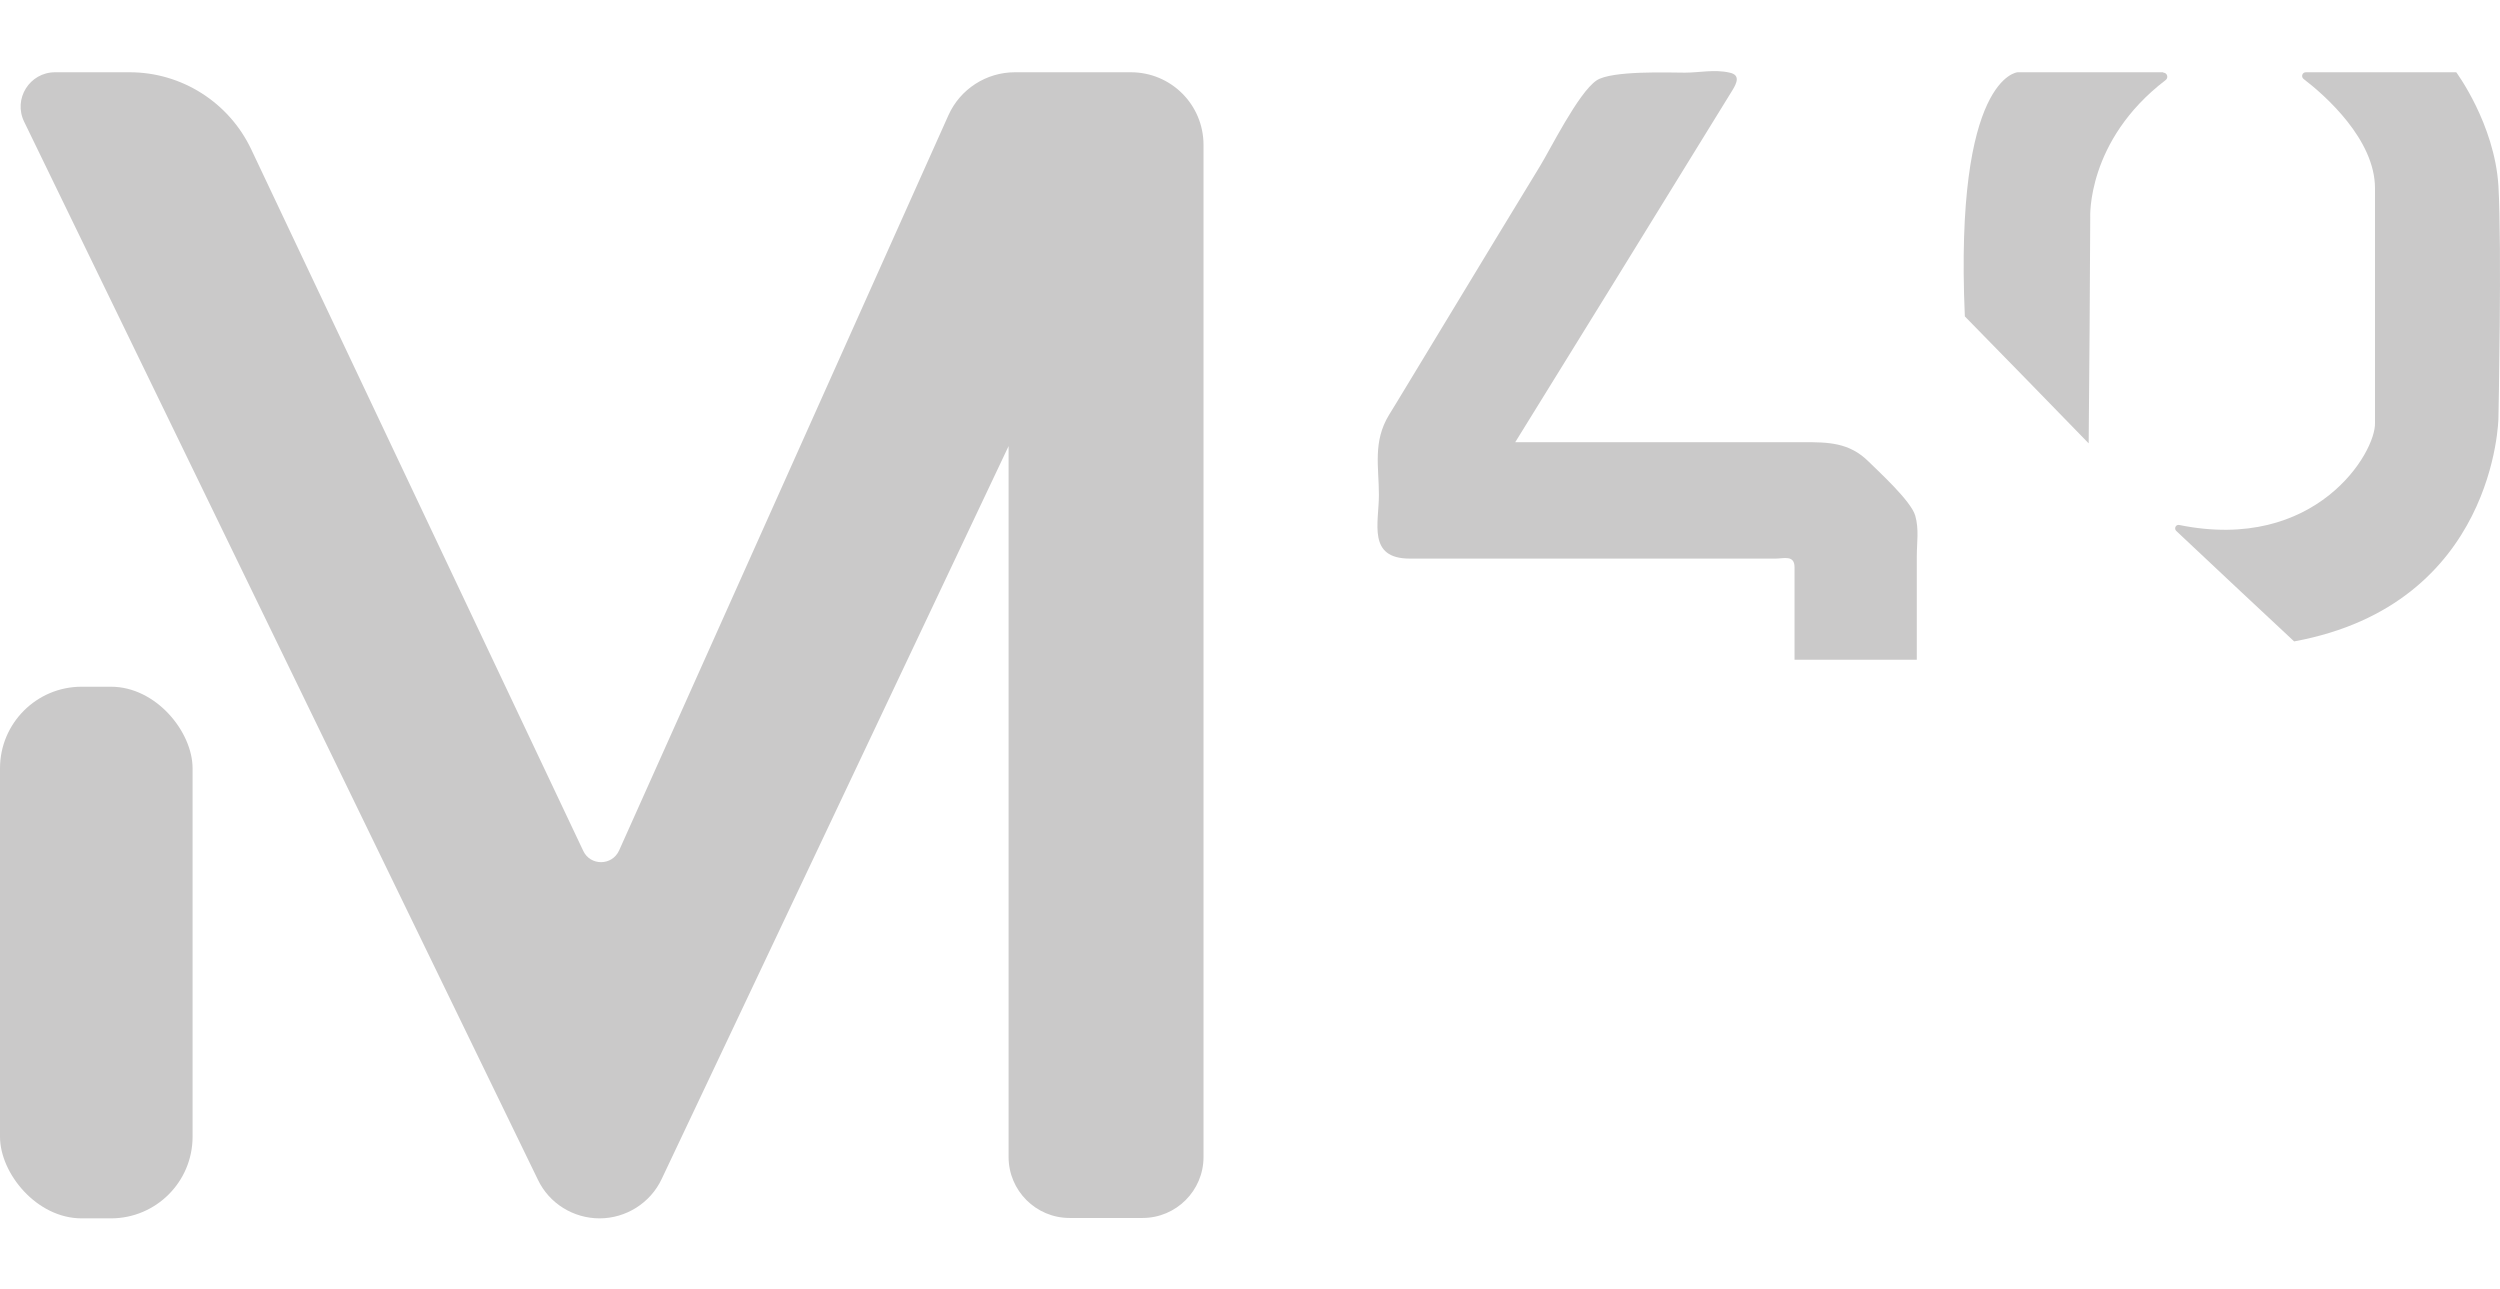
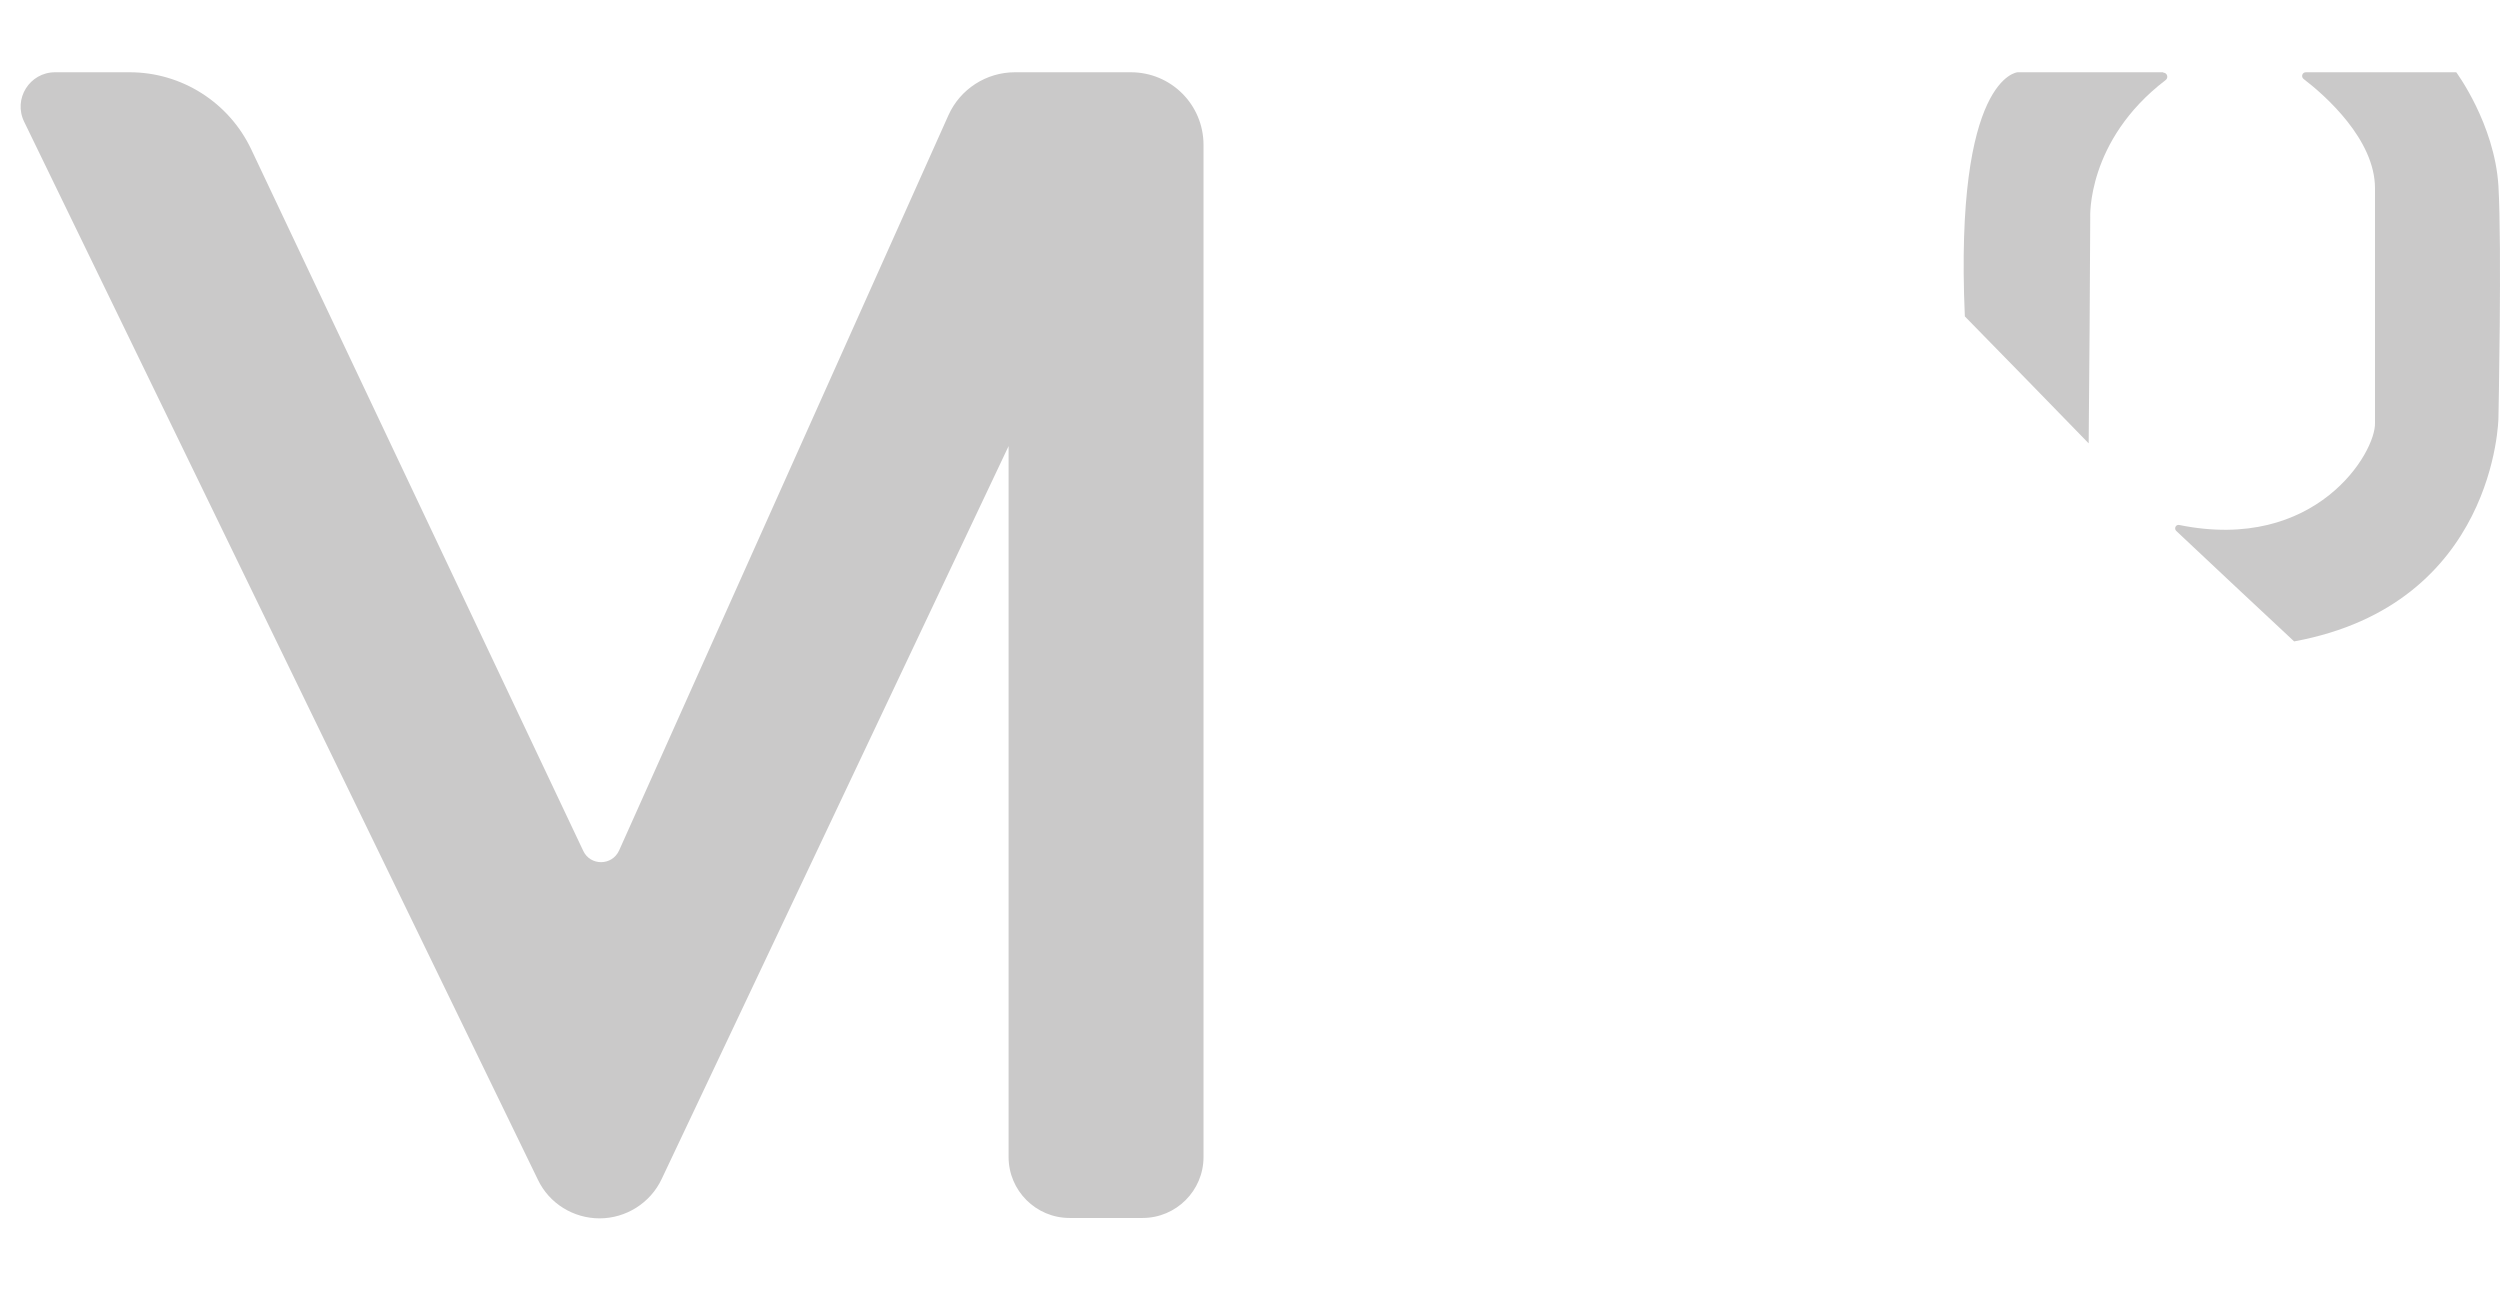
<svg xmlns="http://www.w3.org/2000/svg" id="Capa_1" data-name="Capa 1" viewBox="0 0 64 33">
  <defs>
    <style>
      .cls-1 {
        fill: #cac9c9;
      }
    </style>
  </defs>
  <path class="cls-1" d="M59.02,1.85h3.86s.98,1.32,1.08,2.91c.09,1.58,0,5.94,0,5.94,0,0-.06,4.77-5.23,5.72-1.01-.94-2.02-1.89-3.02-2.83-.06-.06-.01-.17.08-.15,3.5.71,5.04-1.86,5.01-2.62v-6c0-1.25-1.28-2.38-1.83-2.8-.07-.06-.03-.17.06-.17h0Z" />
  <path class="cls-1" d="M55.38,1.85h-3.73s-1.62.11-1.35,6.25c1.06,1.08,2.11,2.16,3.17,3.25.02-1.93.03-3.86.04-5.78,0,0-.1-1.97,1.93-3.52.08-.06.04-.19-.06-.19h0Z" />
-   <path class="cls-1" d="M45.94,14.52c0-.32-.28-.22-.48-.22h-9.37c-1.09,0-.79-.91-.79-1.63s-.16-1.36.26-2.05c.06-.1.13-.21.19-.31.84-1.39,1.68-2.77,2.52-4.16.38-.63.77-1.26,1.15-1.89.26-.42.98-1.88,1.45-2.2.38-.26,1.88-.2,2.26-.2s.76-.09,1.15,0c.28.06.18.27.07.45-.15.24-.3.49-.45.73-1.7,2.76-3.4,5.52-5.11,8.28h7.37c.63,0,1.18,0,1.68.5.24.24,1.08,1,1.19,1.38.1.35.04.69.04,1.04v2.65h-3.13v-2.36h0Z" />
-   <rect class="cls-1" x="0" y="17.58" width="4.93" height="13.61" rx="2.09" ry="2.09" />
  <path class="cls-1" d="M.62,3.12c4.38,9.03,8.77,18.05,13.15,27.08.29.61.91.99,1.58.99s1.3-.39,1.59-1.01c2.96-6.25,5.92-12.51,8.88-18.76v18.2c0,.86.7,1.56,1.56,1.56h1.87c.86,0,1.56-.7,1.56-1.56V3.71c0-1.03-.83-1.86-1.86-1.86h-2.97c-.73,0-1.4.43-1.7,1.1-2.81,6.27-5.62,12.55-8.43,18.82-.18.4-.74.4-.92.01-2.83-5.99-5.67-11.97-8.5-17.96-.57-1.2-1.78-1.97-3.11-1.97h-1.91c-.65,0-1.08.68-.79,1.27h0Z" />
</svg>